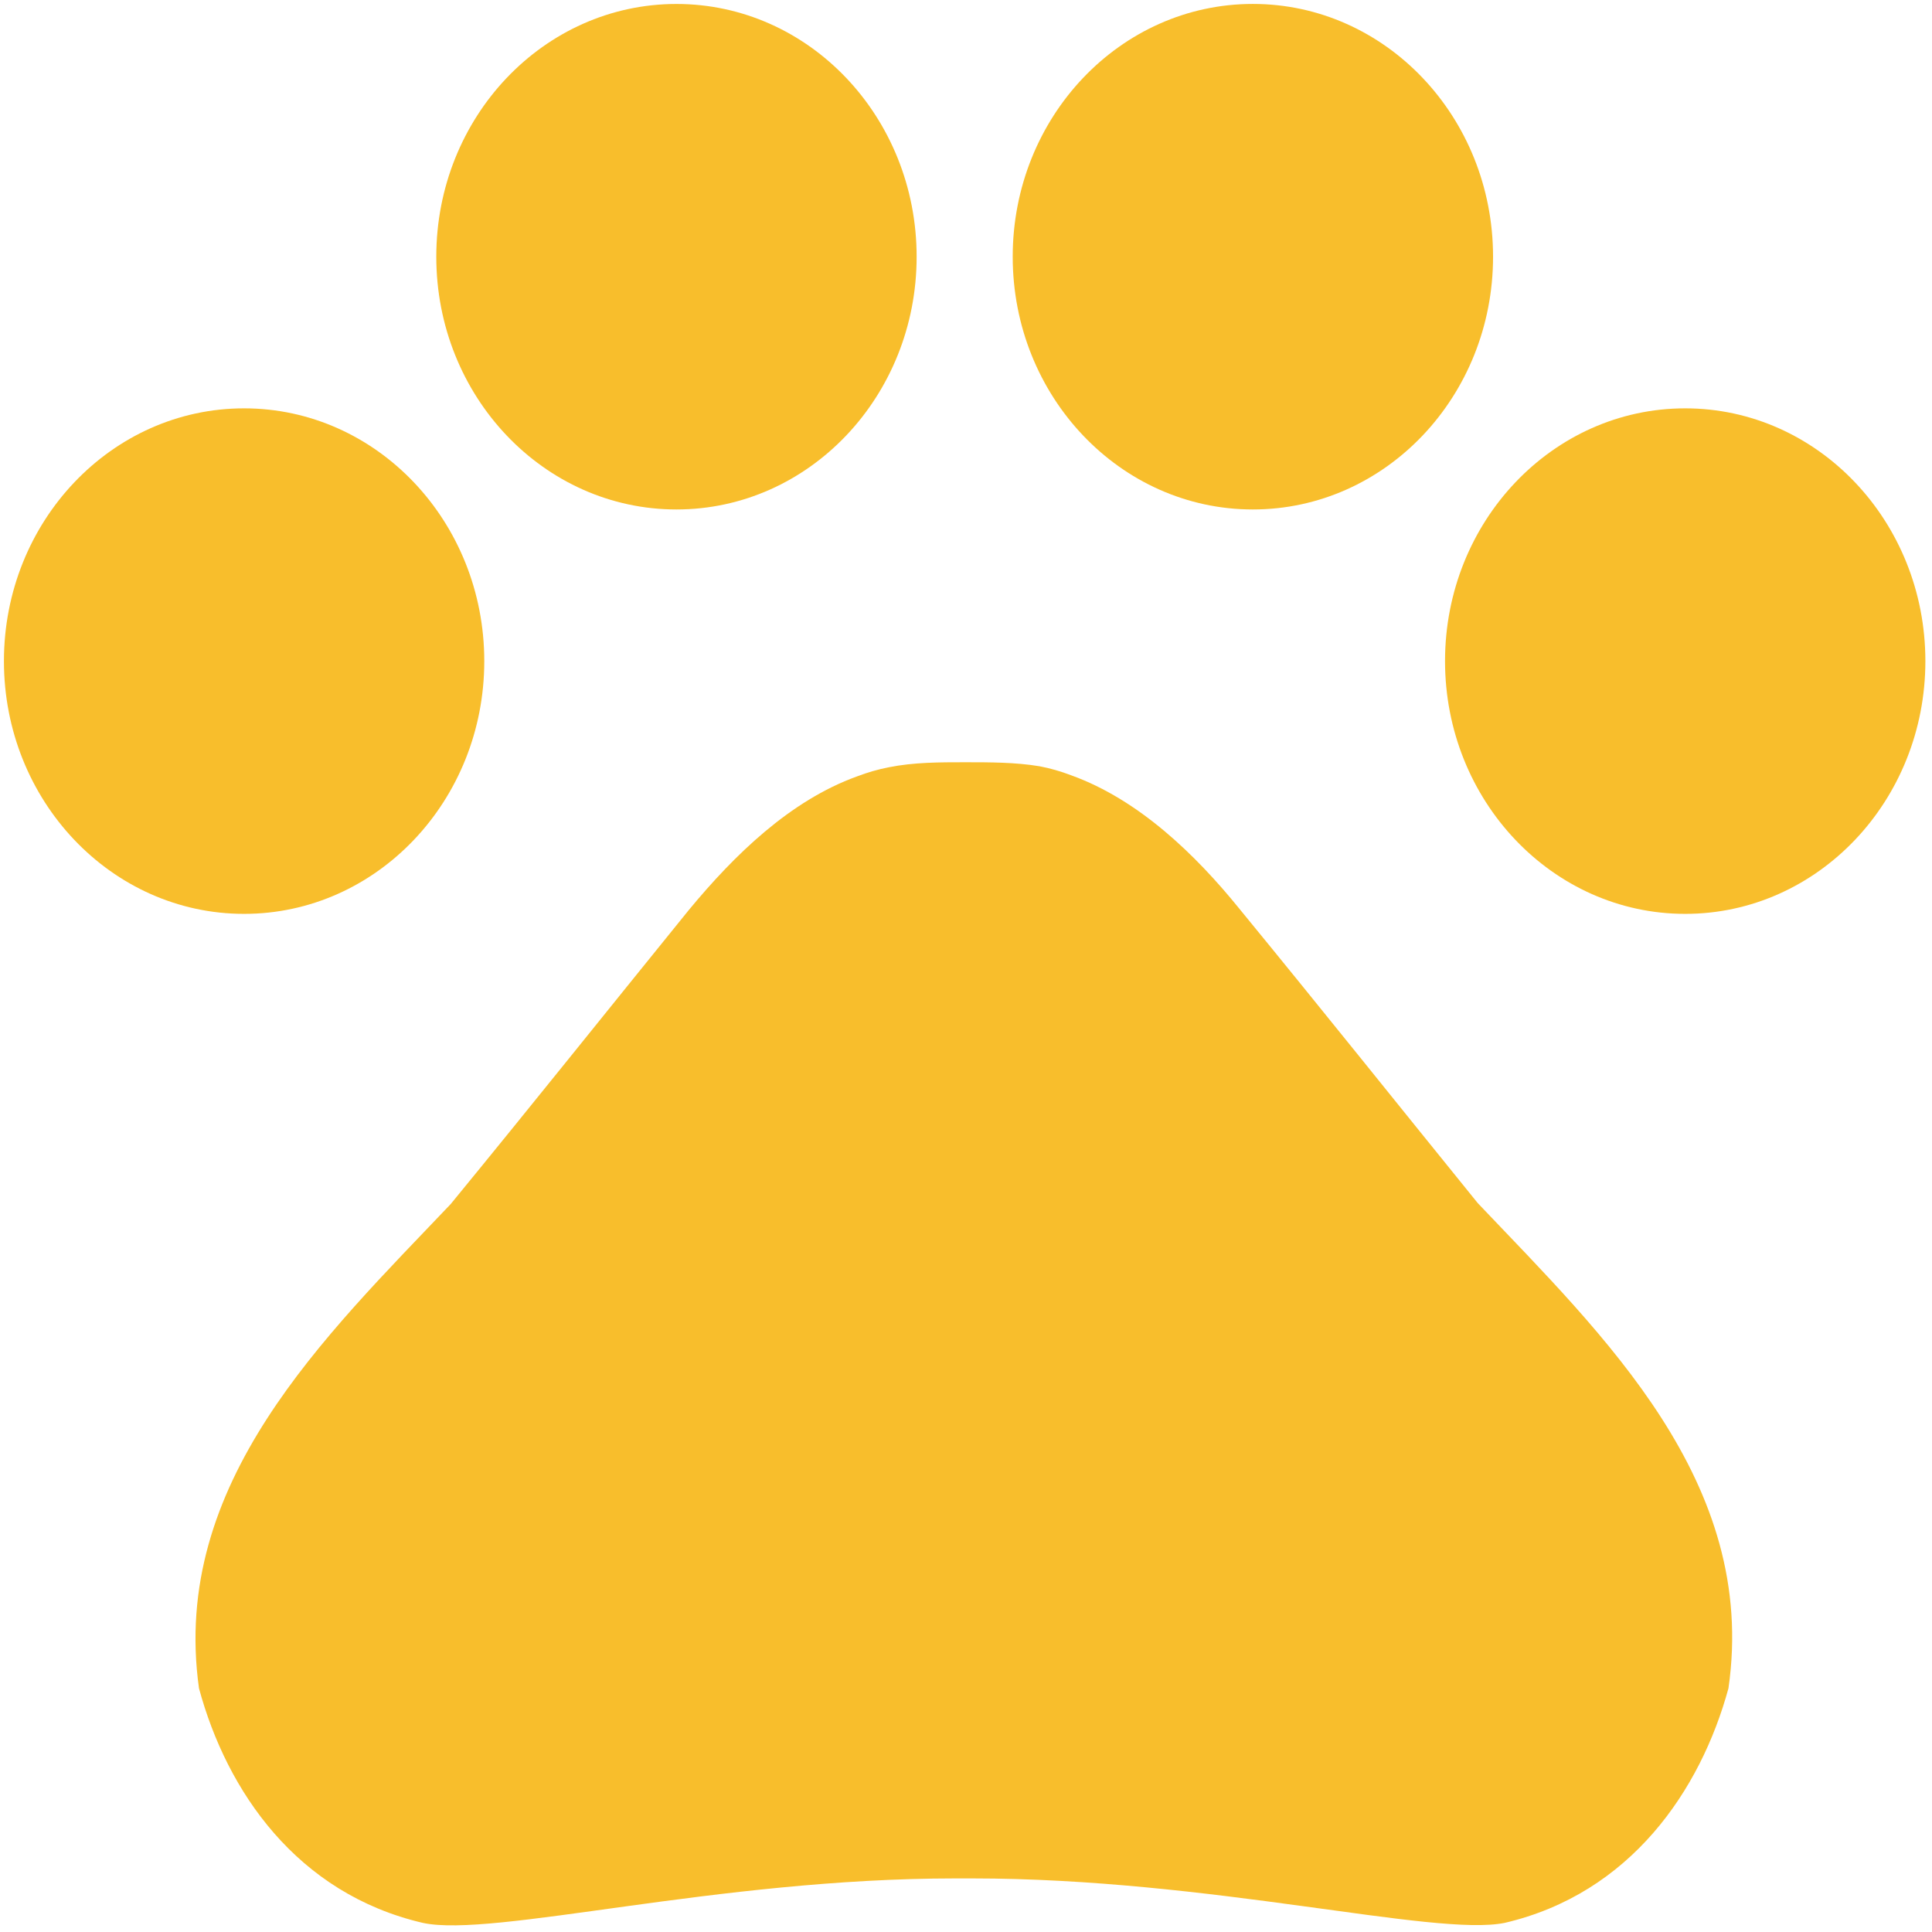
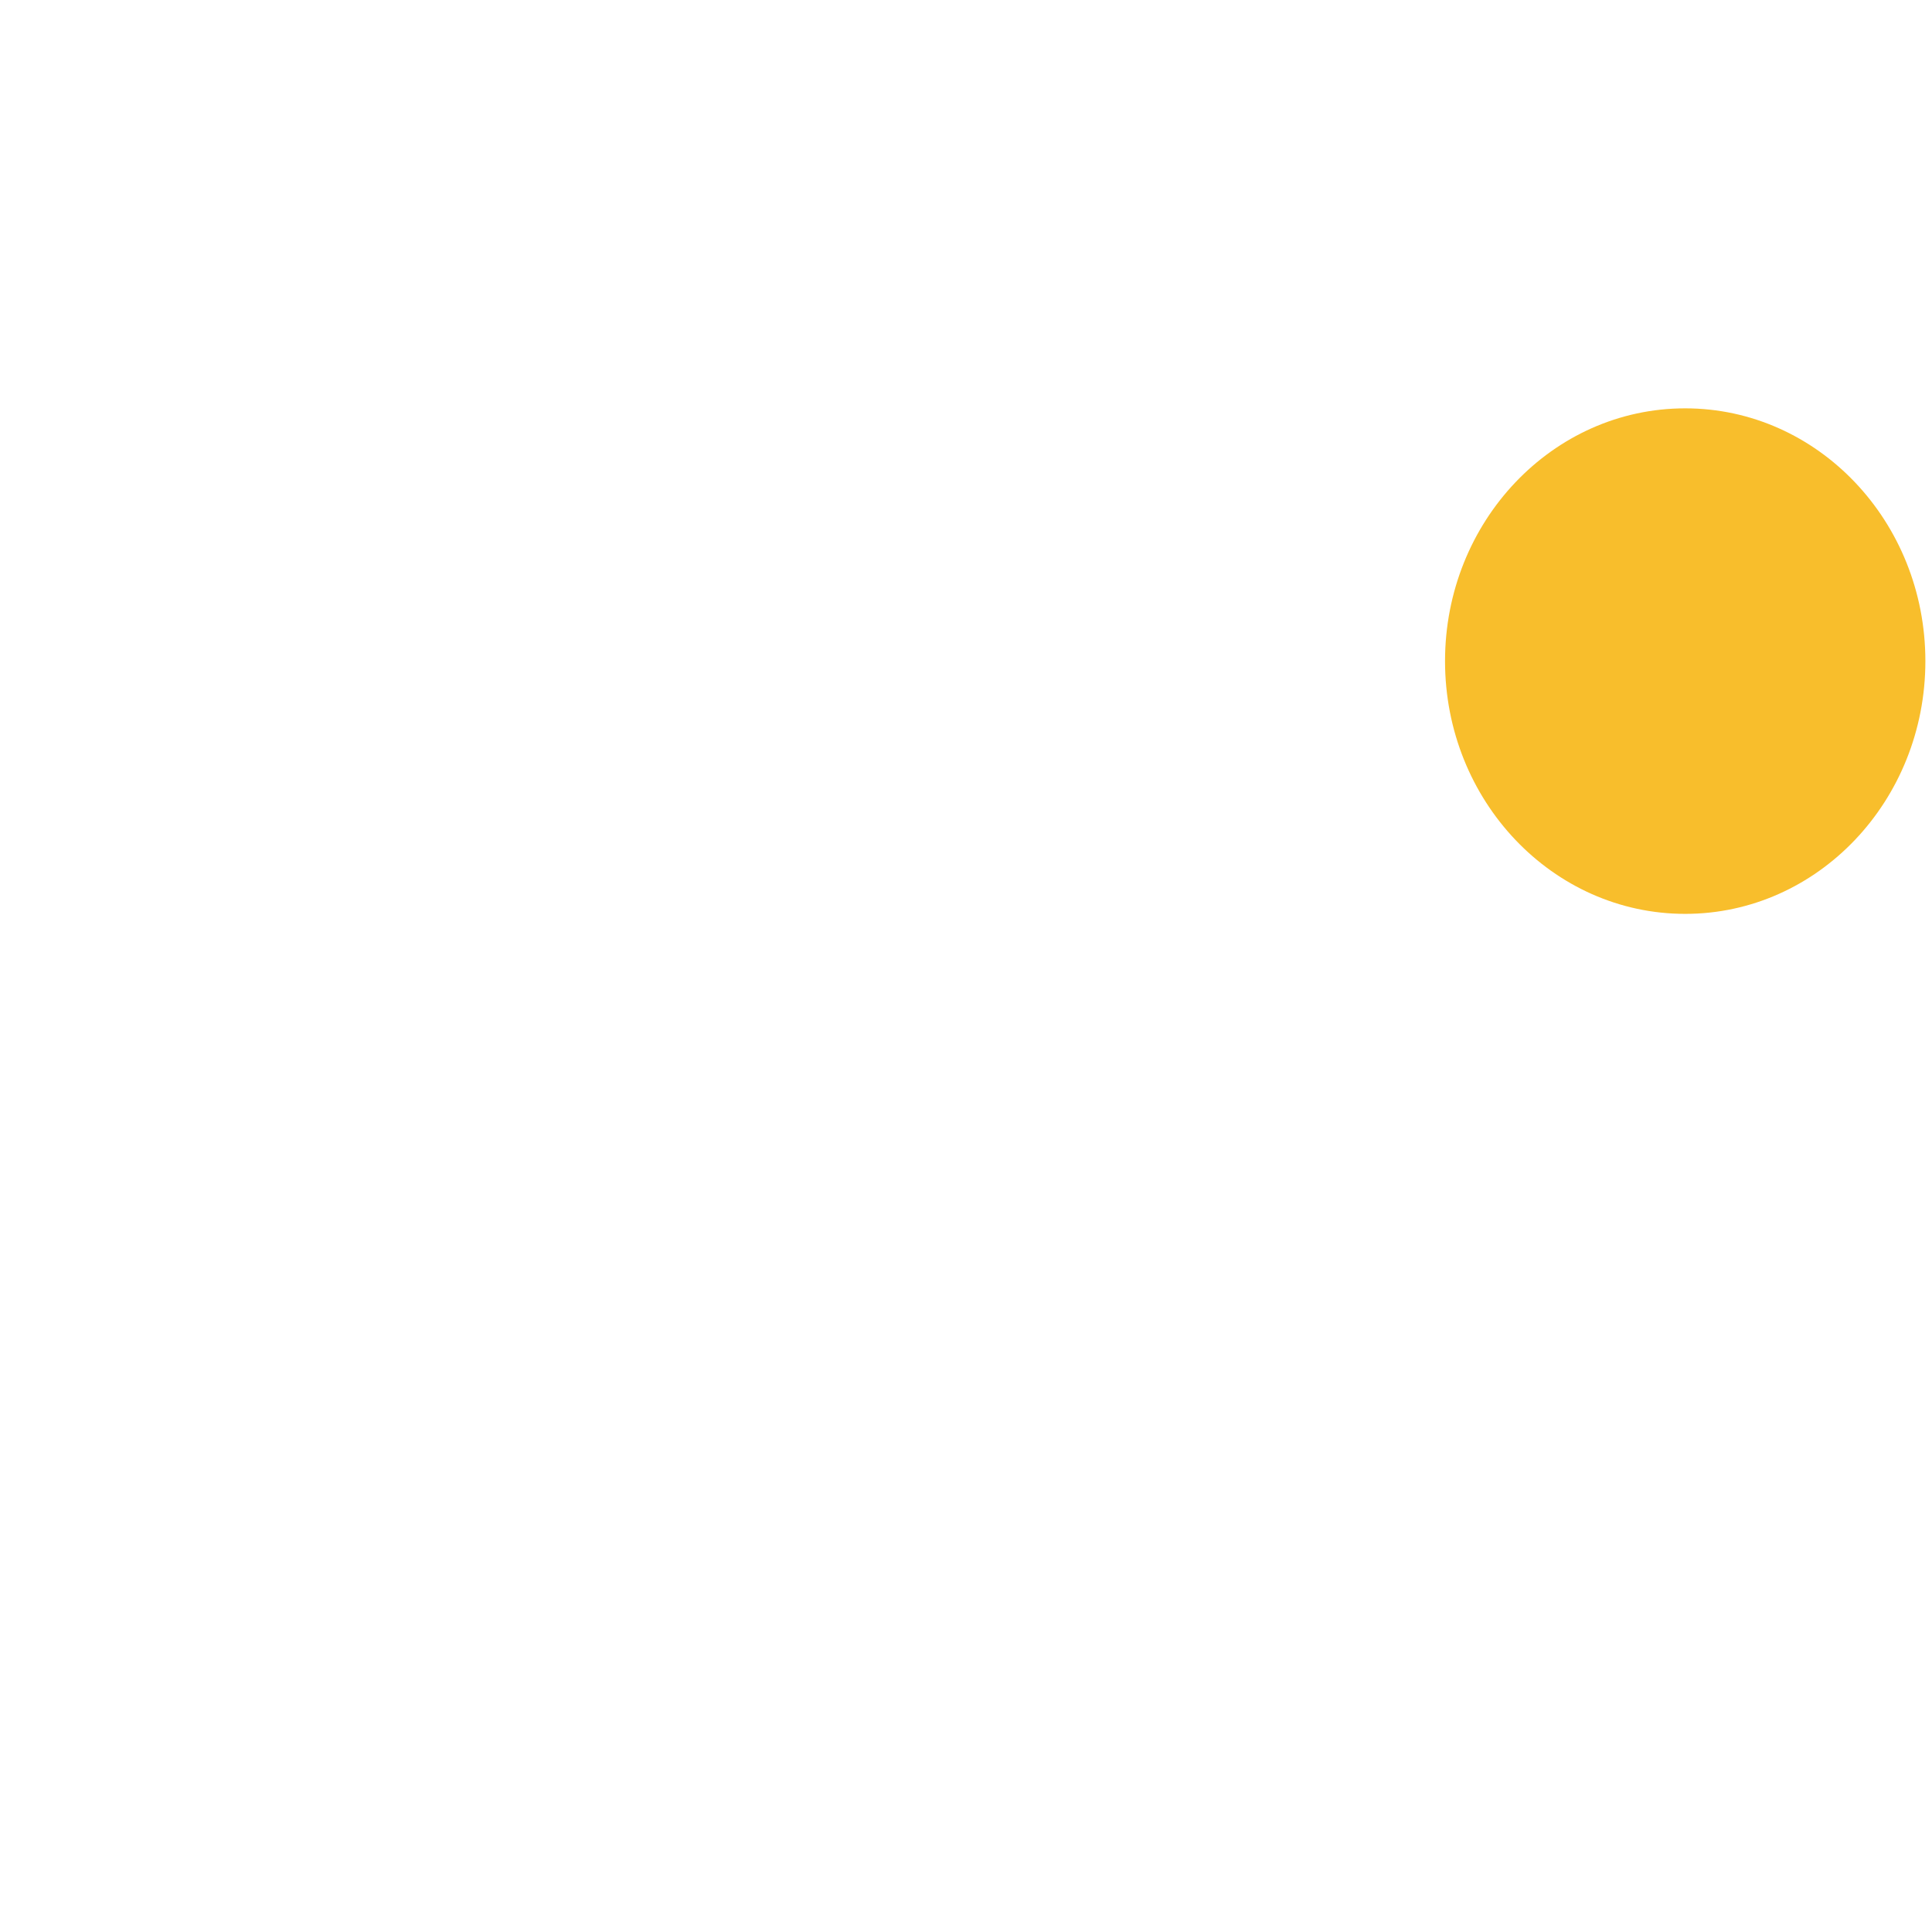
<svg xmlns="http://www.w3.org/2000/svg" width="56" height="56" viewBox="0 0 56 56" fill="none">
-   <path d="M7.075 26.489C10.92 26.489 14.037 23.209 14.037 19.163C14.037 15.117 10.92 11.836 7.075 11.836C3.231 11.836 0.114 15.117 0.114 19.163C0.114 23.209 3.231 26.489 7.075 26.489Z" fill="#F8BE2C" />
-   <path d="M19.607 14.767C23.452 14.767 26.569 11.487 26.569 7.441C26.569 3.395 23.452 0.115 19.607 0.115C15.762 0.115 12.646 3.395 12.646 7.441C12.646 11.487 15.762 14.767 19.607 14.767Z" fill="#F8BE2C" />
-   <path d="M36.315 14.767C40.16 14.767 43.277 11.487 43.277 7.441C43.277 3.395 40.16 0.114 36.315 0.114C32.47 0.114 29.354 3.395 29.354 7.441C29.354 11.487 32.47 14.767 36.315 14.767Z" fill="#F8BE2C" />
  <path d="M48.846 26.489C52.691 26.489 55.808 23.209 55.808 19.162C55.808 15.116 52.691 11.836 48.846 11.836C45.002 11.836 41.885 15.116 41.885 19.162C41.885 23.209 45.002 26.489 48.846 26.489Z" fill="#F8BE2C" />
-   <path d="M42.832 34.871C40.409 31.881 38.376 29.332 35.926 26.343C34.645 24.76 33.002 23.178 31.053 22.474C30.747 22.357 30.44 22.269 30.134 22.211C29.438 22.094 28.686 22.094 27.962 22.094C27.238 22.094 26.486 22.094 25.762 22.24C25.456 22.299 25.149 22.387 24.843 22.504C22.894 23.207 21.279 24.79 19.97 26.372C17.547 29.361 15.514 31.911 13.064 34.9C9.416 38.739 4.933 42.988 5.768 48.937C6.576 51.926 8.608 54.886 12.256 55.736C14.289 56.176 20.777 54.447 27.683 54.447H28.185C35.09 54.447 41.579 56.146 43.612 55.736C47.26 54.886 49.292 51.897 50.1 48.937C50.963 42.959 46.48 38.71 42.832 34.871Z" fill="#F8BE2C" />
</svg>